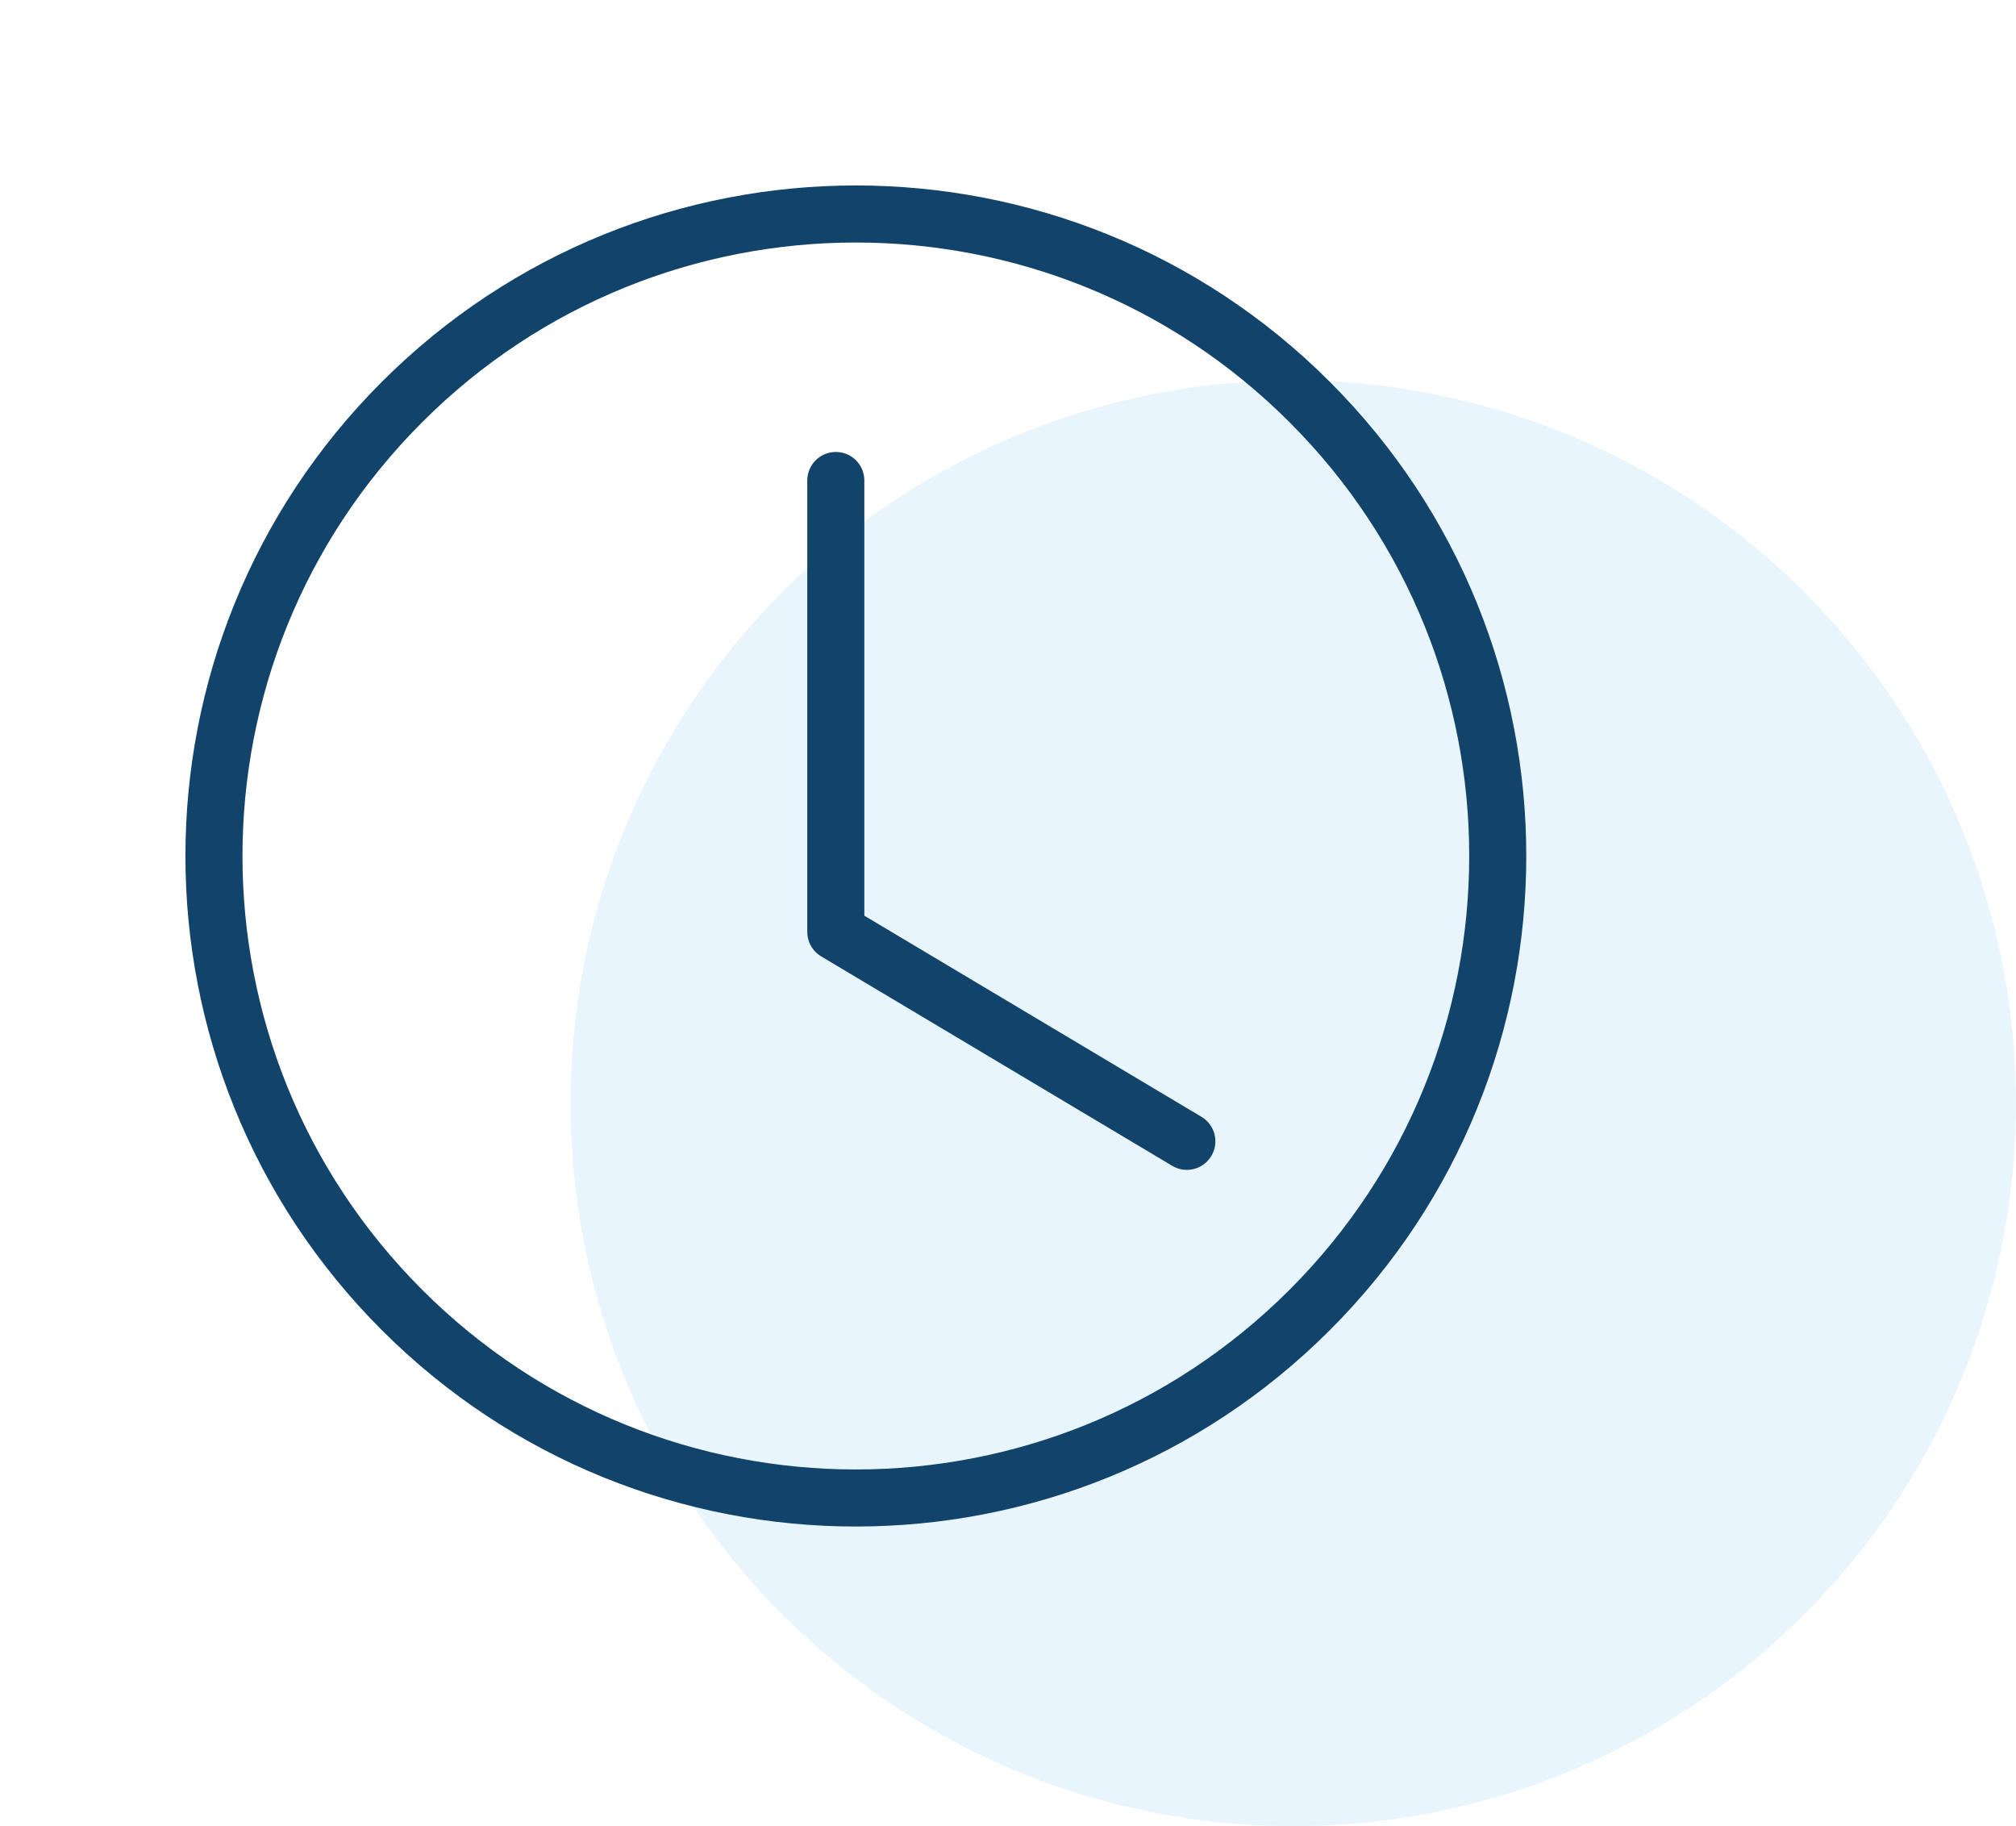
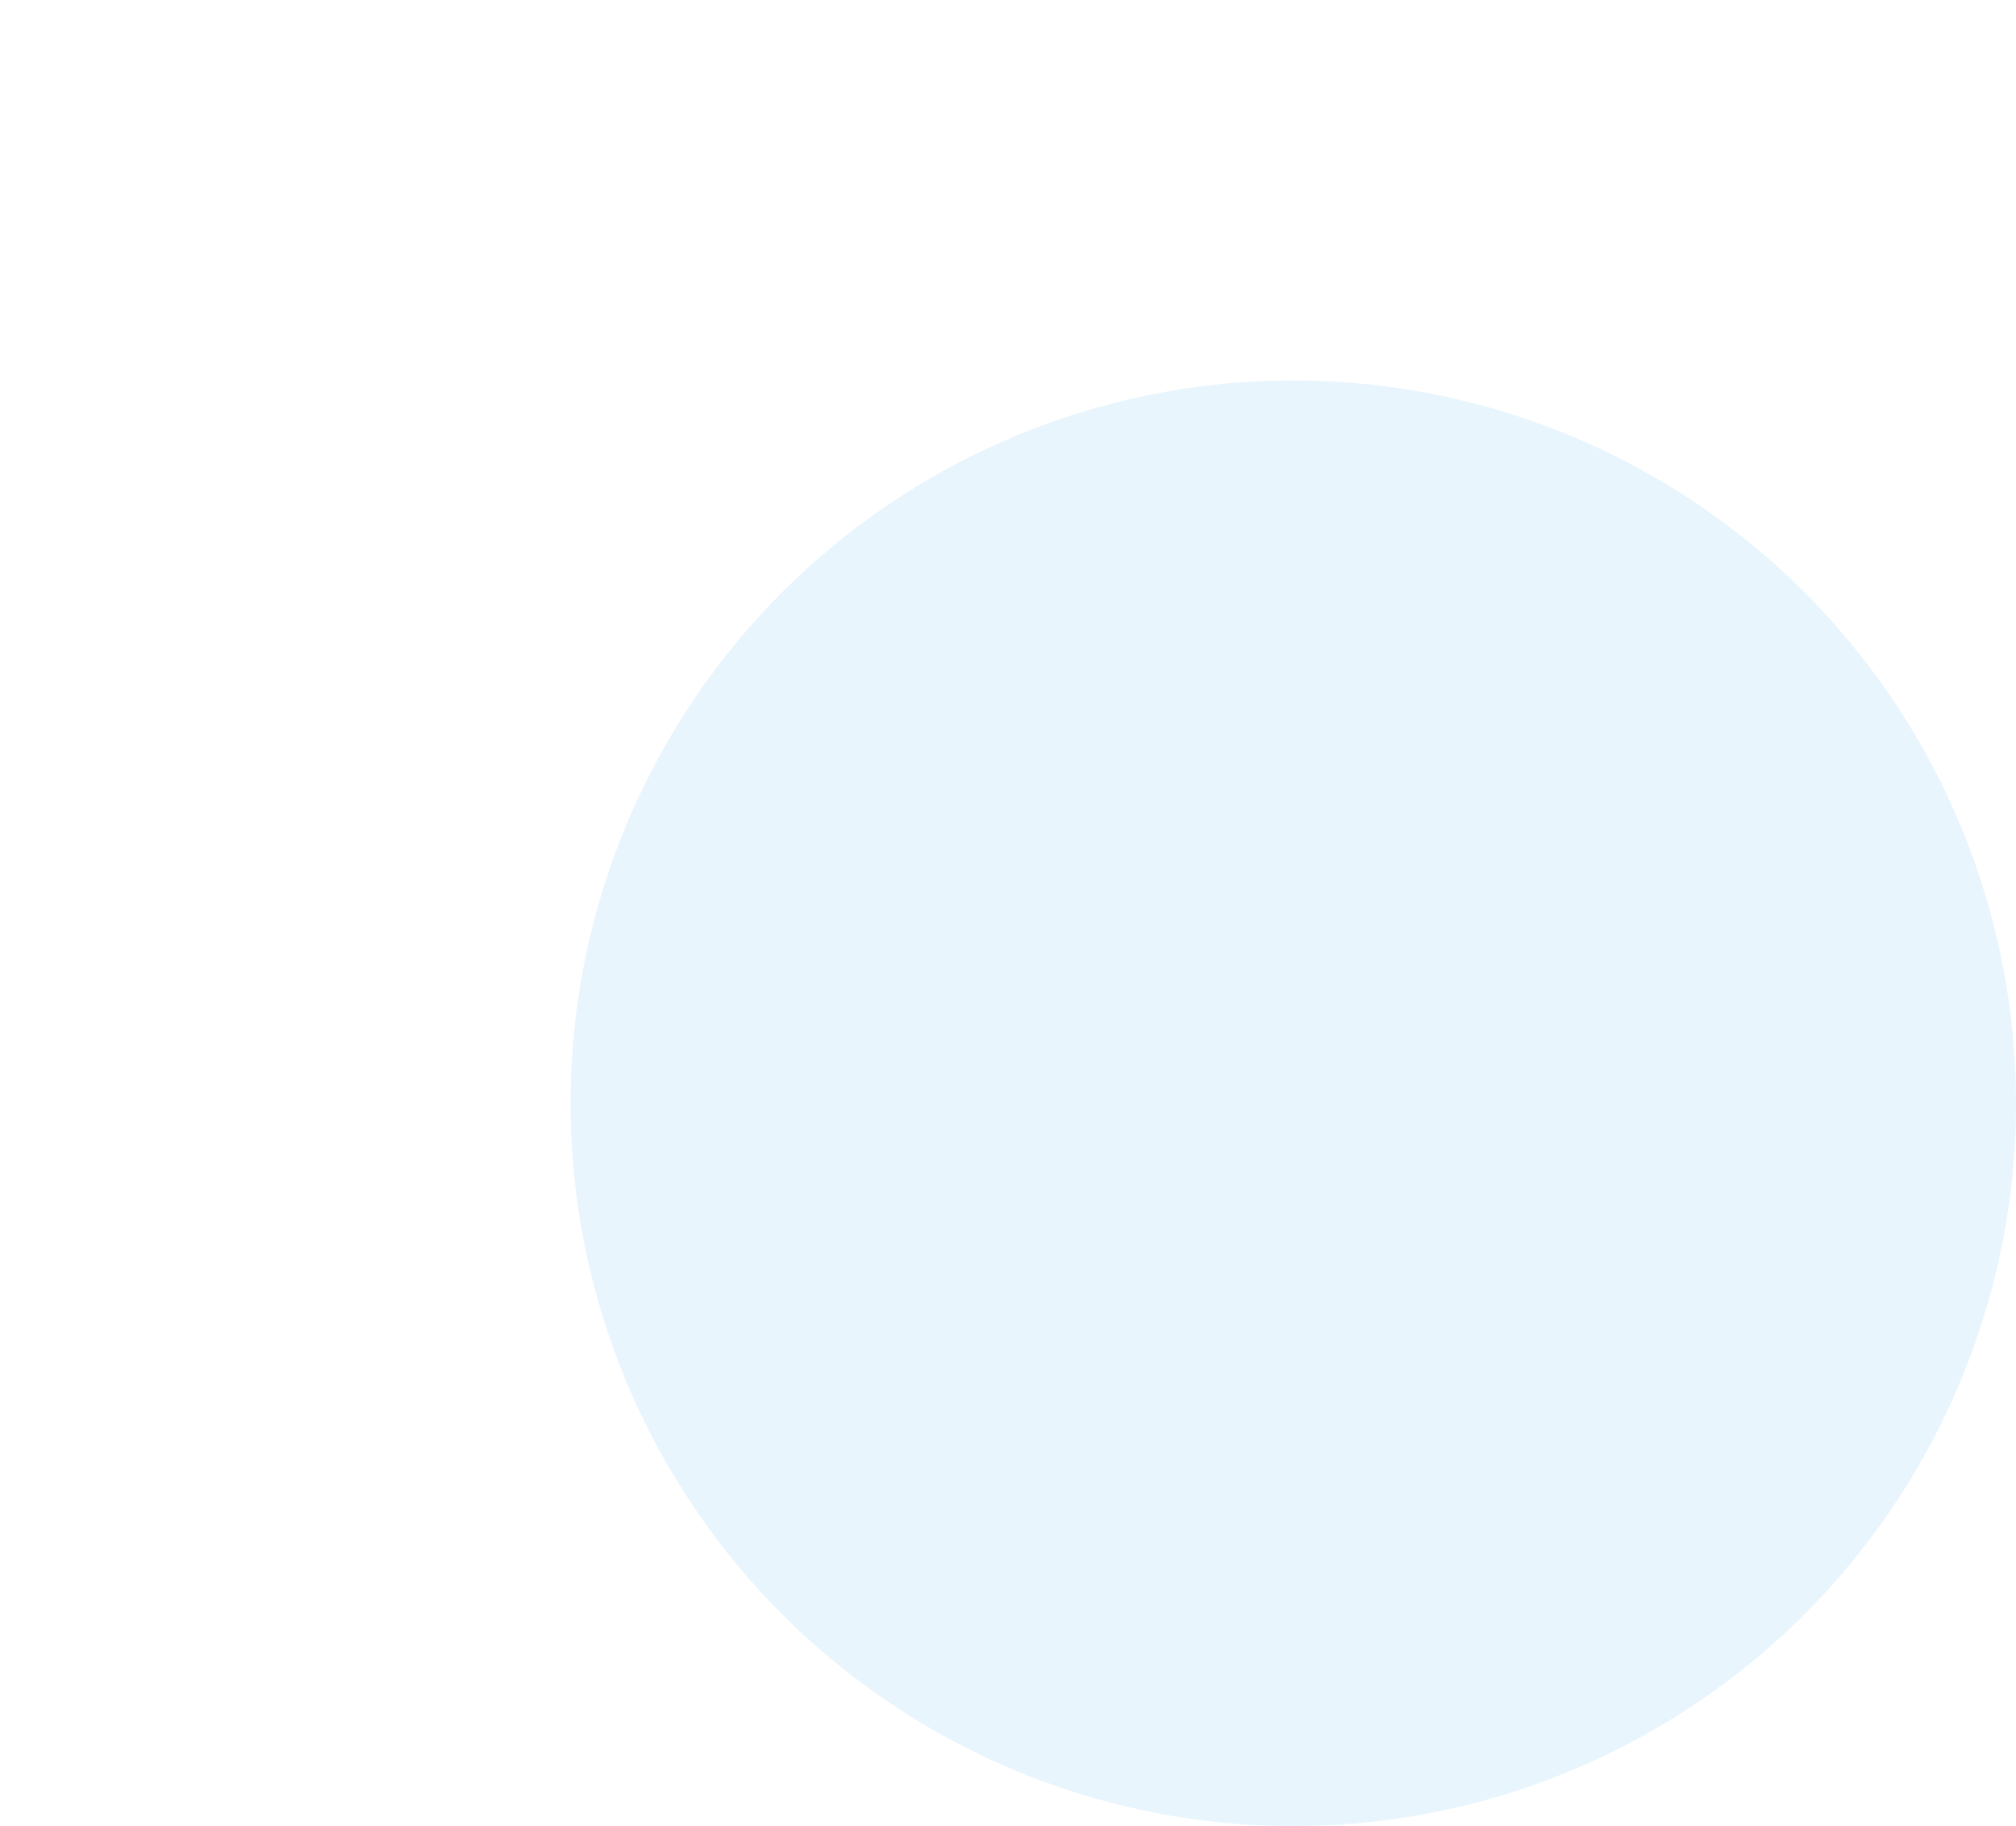
<svg xmlns="http://www.w3.org/2000/svg" width="53" height="48" viewBox="0 0 53 48" fill="none">
  <circle opacity="0.1" cx="34" cy="29" r="19" fill="#2797EF" />
-   <path d="M31.202 30L21.973 24.495V12.63" stroke="#11436B" stroke-width="1.5" stroke-linecap="round" stroke-linejoin="round" />
-   <path d="M34.432 10.568C41.023 17.158 41.023 27.842 34.432 34.432C27.842 41.023 17.158 41.023 10.568 34.432C3.977 27.842 3.977 17.158 10.568 10.568C17.158 3.977 27.842 3.977 34.432 10.568" stroke="#11436B" stroke-width="1.5" stroke-linecap="round" stroke-linejoin="round" />
</svg>